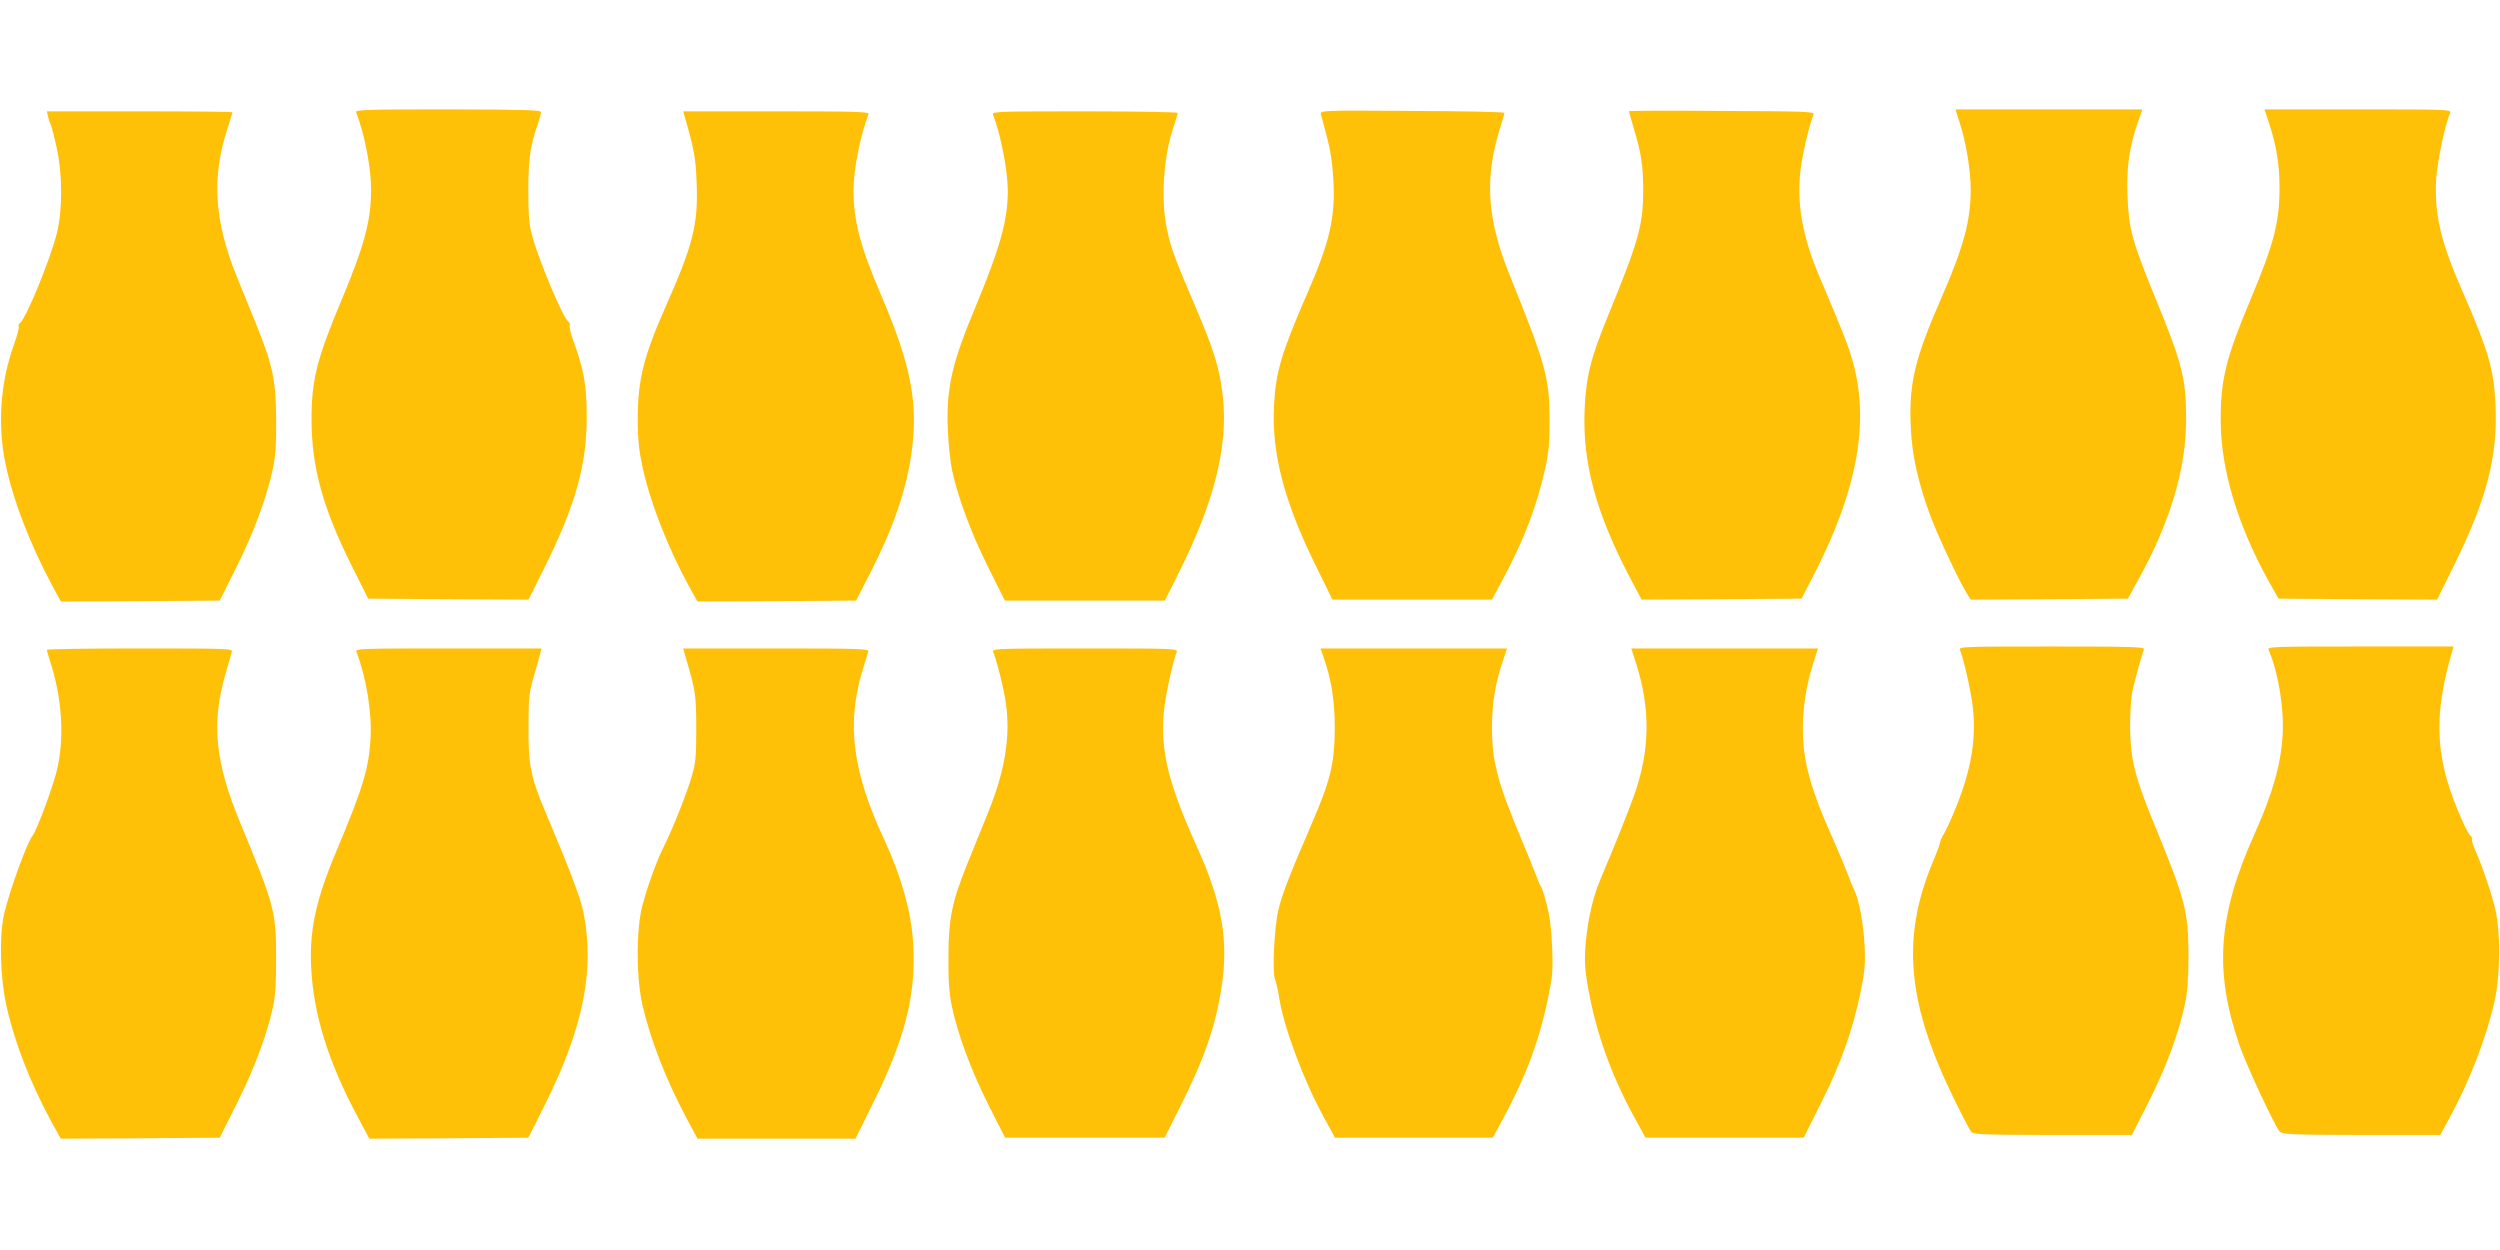
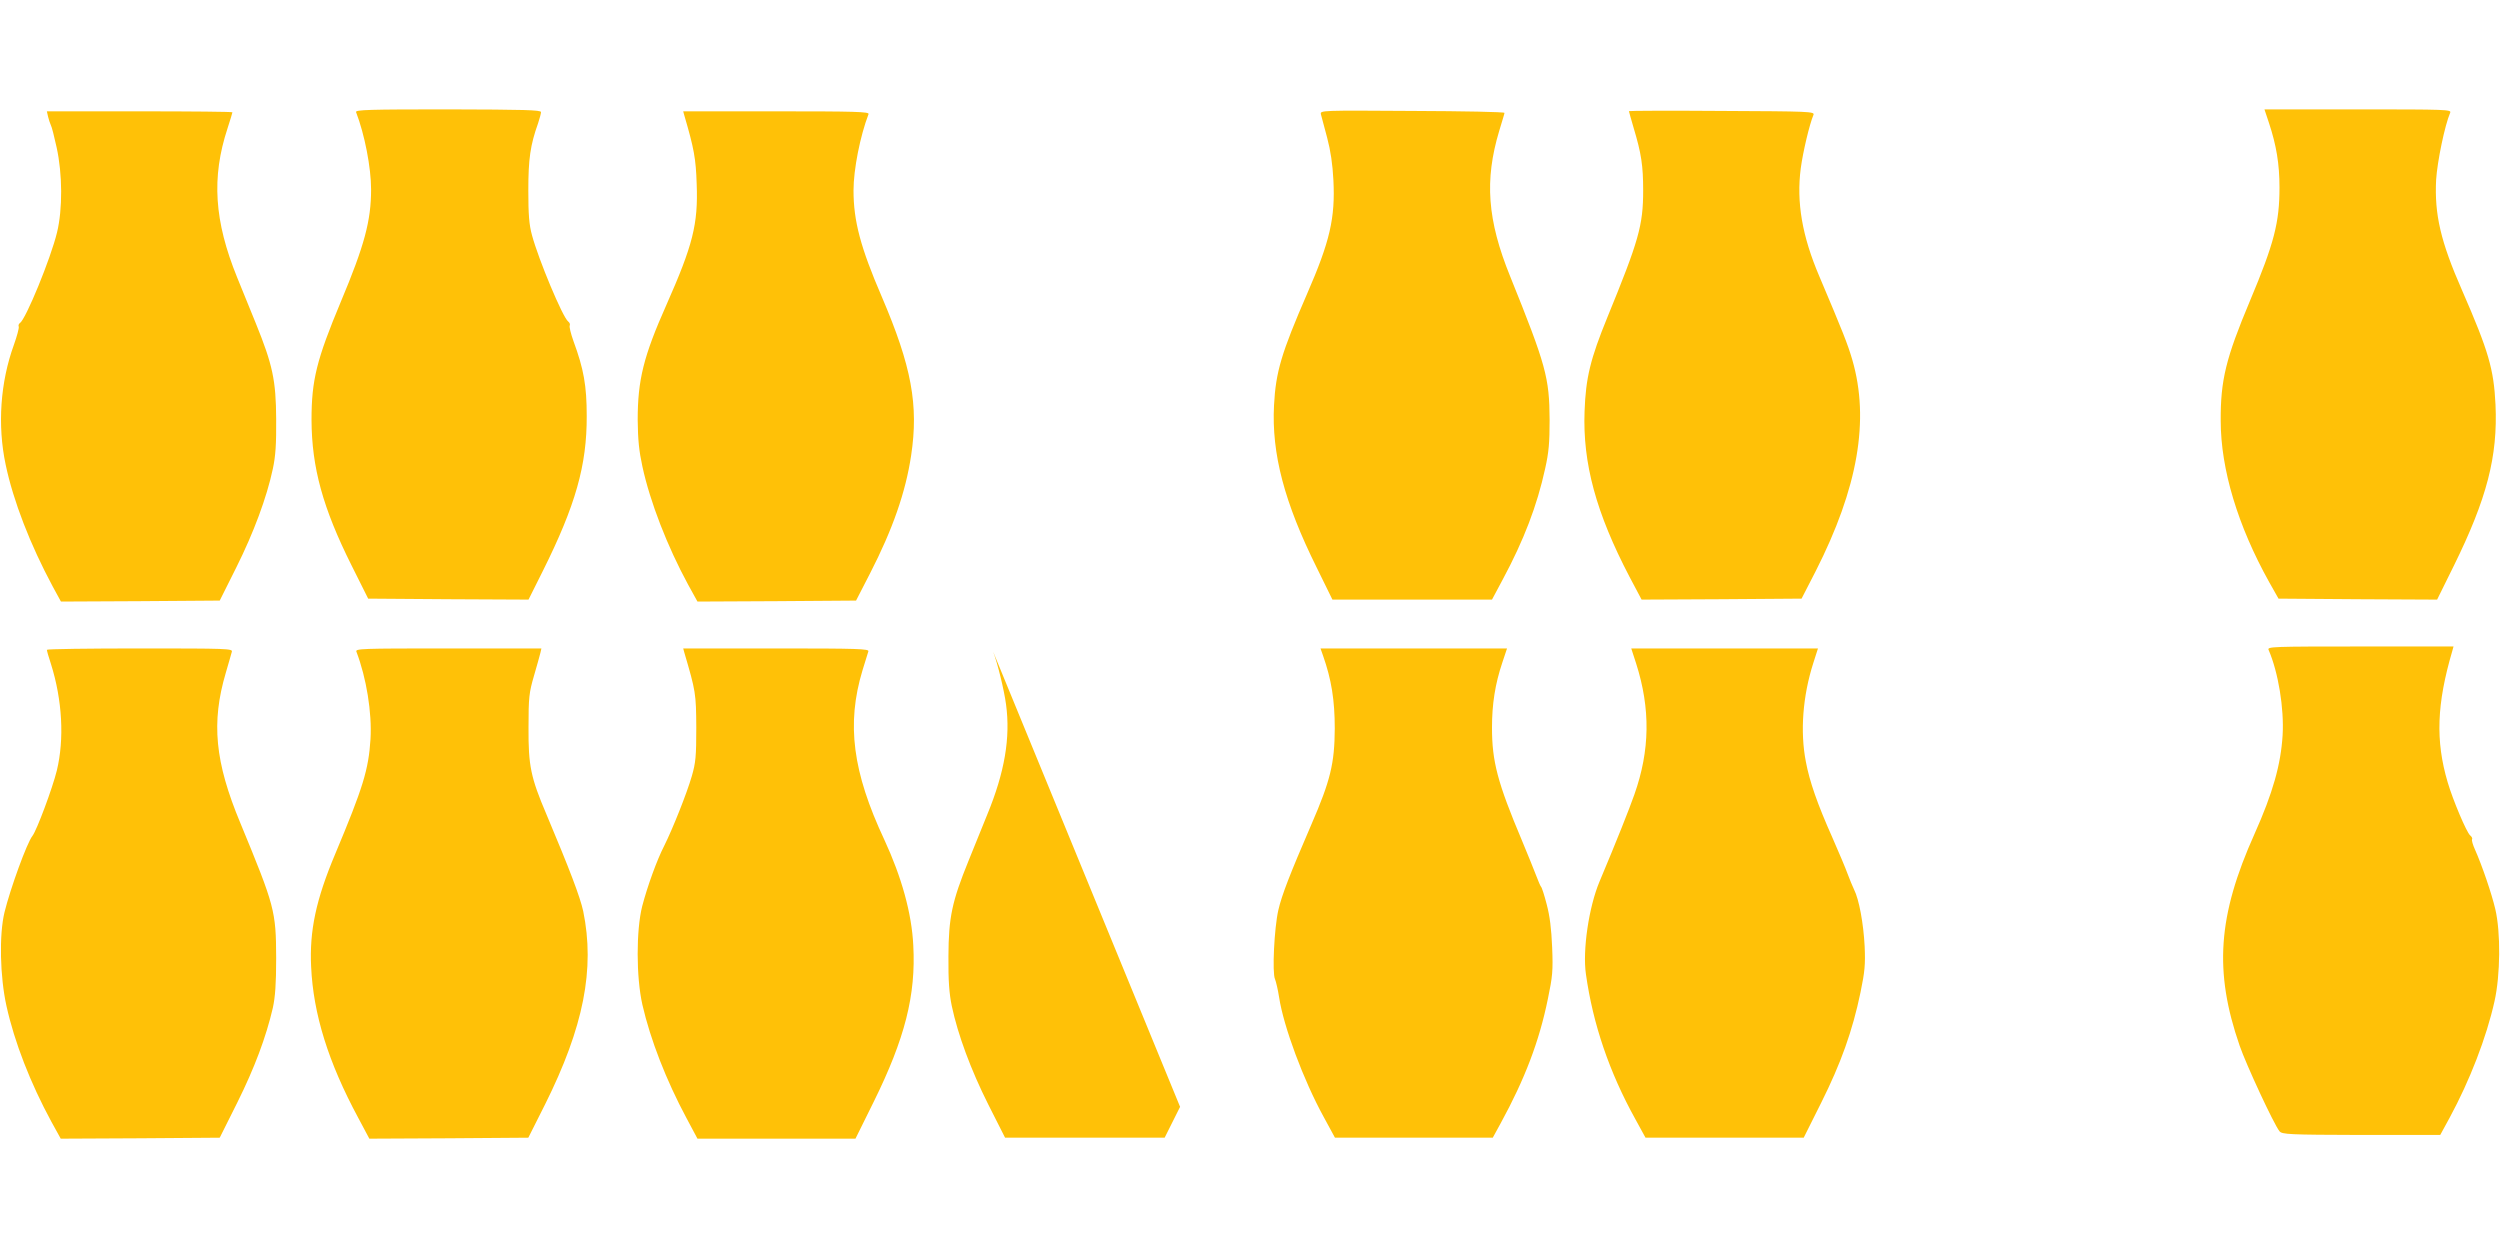
<svg xmlns="http://www.w3.org/2000/svg" version="1.0" width="1280pt" height="640pt" viewBox="0 0 1280 640" preserveAspectRatio="xMidYMid meet">
  <g transform="translate(0,640) scale(0.1,-0.1)" fill="#ffc107" stroke="none">
    <path d="M1823 5826 c44 -114 77 -284 77 -396 0 -160 -34 -287 -155 -575 -124 -297 -150 -401 -150 -605 1 -244 58 -451 205 -745 l85 -170 410 -3 411 -2 73 146 c168 337 226 542 225 794 0 155 -15 240 -68 384 -14 39 -22 74 -19 79 3 6 0 15 -8 21 -28 21 -152 318 -185 441 -15 54 -19 106 -19 230 0 161 10 232 50 344 8 24 15 50 15 57 0 11 -86 13 -476 14 -404 0 -475 -2 -471 -14z" />
    <path d="M6763 5815 c3 -11 17 -65 32 -120 18 -68 28 -137 32 -217 10 -194 -18 -315 -135 -583 -131 -302 -160 -398 -169 -570 -13 -248 53 -498 219 -832 l80 -163 409 0 408 0 55 103 c108 201 176 379 217 567 19 84 23 134 23 250 -1 216 -18 279 -202 735 -117 288 -132 492 -56 745 14 47 27 88 27 92 1 5 -211 9 -471 10 -469 3 -473 3 -469 -17z" />
    <path d="M8340 5831 c0 -2 11 -40 24 -85 40 -133 49 -195 49 -321 0 -180 -23 -258 -183 -649 -87 -213 -111 -310 -117 -482 -10 -266 59 -520 230 -847 l62 -117 410 2 409 3 72 140 c217 427 277 775 188 1082 -24 82 -47 140 -169 428 -88 206 -118 380 -95 554 11 82 44 223 65 273 7 17 -22 18 -469 20 -262 2 -476 1 -476 -1z" />
-     <path d="M10036 5764 c31 -97 54 -239 54 -335 0 -160 -37 -295 -150 -554 -136 -310 -167 -438 -157 -659 6 -147 38 -289 102 -461 37 -99 145 -329 185 -393 l20 -32 402 2 403 3 52 95 c164 295 245 567 246 820 0 213 -18 285 -164 640 -112 275 -130 339 -136 505 -6 144 8 247 51 373 l25 72 -479 0 -478 0 24 -76z" />
    <path d="M11617 5771 c38 -115 54 -210 54 -331 0 -179 -27 -285 -151 -580 -124 -295 -151 -407 -150 -614 0 -249 88 -539 248 -826 l48 -85 406 -3 406 -2 85 172 c170 345 226 561 214 826 -9 183 -35 273 -171 585 -110 250 -142 389 -133 567 6 93 44 278 72 343 7 16 -19 17 -472 17 l-479 0 23 -69z" />
    <path d="M246 5803 c4 -16 10 -35 14 -43 5 -8 18 -60 30 -115 30 -136 31 -316 2 -435 -32 -133 -160 -445 -190 -464 -6 -4 -9 -12 -6 -19 2 -7 -9 -48 -25 -93 -69 -190 -85 -411 -42 -613 39 -186 126 -410 241 -624 l42 -77 406 2 407 3 85 170 c88 176 156 358 187 505 14 65 18 126 17 255 -1 197 -18 277 -104 489 -27 66 -70 173 -96 236 -117 288 -132 511 -49 763 14 43 25 80 25 82 0 3 -214 5 -475 5 l-475 0 6 -27z" />
    <path d="M3504 5808 c49 -167 59 -220 63 -350 8 -206 -20 -314 -155 -619 -117 -263 -147 -384 -147 -589 1 -102 7 -160 24 -238 39 -181 128 -410 234 -605 l48 -87 406 2 406 3 72 140 c116 226 182 416 210 603 39 258 2 457 -150 812 -109 253 -145 388 -145 545 0 107 34 279 77 391 4 12 -70 14 -472 14 l-477 0 6 -22z" />
-     <path d="M5084 5814 c41 -107 75 -284 76 -390 0 -151 -39 -291 -165 -594 -123 -294 -151 -419 -142 -633 3 -72 13 -166 22 -207 30 -138 99 -324 185 -495 l85 -170 409 0 410 0 71 142 c181 359 254 649 226 902 -15 140 -44 236 -141 462 -106 247 -125 300 -145 395 -33 152 -18 376 35 529 11 32 20 62 20 67 0 4 -214 8 -476 8 -437 0 -476 -1 -470 -16z" />
-     <path d="M10035 3073 c20 -52 56 -209 65 -288 20 -161 -6 -322 -84 -515 -25 -62 -53 -124 -63 -139 -9 -14 -18 -33 -19 -41 0 -8 -17 -54 -37 -101 -162 -387 -134 -719 102 -1204 43 -88 85 -168 92 -178 13 -16 45 -17 419 -18 l405 0 86 169 c89 176 154 350 186 502 13 63 18 127 18 250 -1 228 -15 282 -185 694 -90 221 -112 312 -114 471 0 73 5 156 13 190 12 56 46 180 58 211 4 12 -72 14 -472 14 -450 0 -477 -1 -470 -17z" />
    <path d="M11615 3073 c50 -115 80 -300 72 -437 -9 -150 -50 -296 -144 -506 -188 -419 -208 -703 -76 -1084 33 -96 175 -402 204 -438 13 -16 47 -18 418 -19 l405 0 48 88 c103 190 189 412 230 597 30 134 32 352 4 471 -19 81 -68 224 -104 305 -11 24 -18 48 -15 53 3 4 -2 14 -10 20 -18 15 -88 180 -115 272 -63 213 -56 401 24 673 l6 22 -477 0 c-451 0 -477 -1 -470 -17z" />
    <path d="M240 3073 c0 -5 9 -37 21 -73 58 -184 69 -384 30 -545 -22 -90 -103 -307 -125 -335 -28 -35 -113 -269 -143 -391 -28 -115 -23 -330 10 -479 41 -186 123 -396 230 -593 l48 -87 407 2 407 3 90 180 c88 177 147 334 182 485 12 56 17 121 17 255 -1 241 -7 264 -183 690 -131 314 -150 516 -75 770 14 50 29 98 31 108 5 16 -22 17 -471 17 -262 0 -476 -3 -476 -7z" />
    <path d="M1825 3063 c51 -134 80 -312 72 -447 -10 -157 -38 -248 -181 -589 -98 -233 -132 -392 -123 -577 11 -242 88 -489 241 -773 l57 -107 407 2 407 3 86 171 c197 395 256 693 195 989 -16 73 -68 210 -188 495 -81 190 -93 250 -92 445 0 155 3 179 28 265 15 52 30 105 33 118 l5 22 -477 0 c-450 0 -477 -1 -470 -17z" />
    <path d="M3504 3058 c58 -197 60 -209 61 -383 0 -148 -3 -180 -23 -249 -25 -87 -98 -270 -141 -356 -38 -74 -86 -207 -113 -310 -31 -123 -31 -362 1 -504 41 -179 122 -387 226 -581 l56 -105 404 0 405 0 93 188 c160 324 217 547 203 802 -8 164 -60 350 -148 540 -163 348 -195 593 -112 868 14 45 27 89 30 97 5 13 -52 15 -471 15 l-477 0 6 -22z" />
-     <path d="M5085 3063 c23 -60 56 -195 66 -270 23 -170 -7 -347 -96 -563 -25 -63 -69 -170 -96 -237 -85 -209 -102 -290 -103 -488 -1 -127 4 -192 17 -255 31 -147 98 -328 187 -505 l86 -170 408 0 409 0 79 158 c124 245 183 416 213 617 36 236 2 430 -127 715 -148 328 -189 497 -168 700 8 78 44 243 65 298 7 16 -20 17 -470 17 -450 0 -477 -1 -470 -17z" />
+     <path d="M5085 3063 c23 -60 56 -195 66 -270 23 -170 -7 -347 -96 -563 -25 -63 -69 -170 -96 -237 -85 -209 -102 -290 -103 -488 -1 -127 4 -192 17 -255 31 -147 98 -328 187 -505 l86 -170 408 0 409 0 79 158 z" />
    <path d="M6774 3043 c43 -122 60 -228 60 -373 -1 -179 -22 -266 -120 -492 -111 -257 -151 -360 -169 -438 -21 -92 -32 -322 -17 -353 5 -12 15 -54 21 -93 23 -150 124 -423 229 -614 l57 -105 404 0 404 0 41 75 c123 225 197 419 241 635 24 115 27 145 22 265 -4 95 -12 160 -28 220 -12 47 -25 87 -29 90 -3 3 -14 28 -24 55 -11 28 -43 109 -73 180 -126 299 -154 406 -154 580 0 120 16 223 53 333 l24 72 -477 0 -478 0 13 -37z" />
    <path d="M8377 3003 c74 -232 71 -445 -9 -671 -26 -74 -89 -233 -179 -447 -54 -129 -87 -351 -69 -473 36 -256 120 -502 253 -742 l52 -95 405 0 405 0 90 180 c100 200 160 367 201 565 22 107 25 141 21 235 -6 118 -29 241 -54 290 -8 17 -23 53 -33 80 -10 28 -45 111 -78 186 -78 175 -117 288 -136 389 -30 154 -16 336 38 505 l24 75 -478 0 -478 0 25 -77z" />
  </g>
</svg>